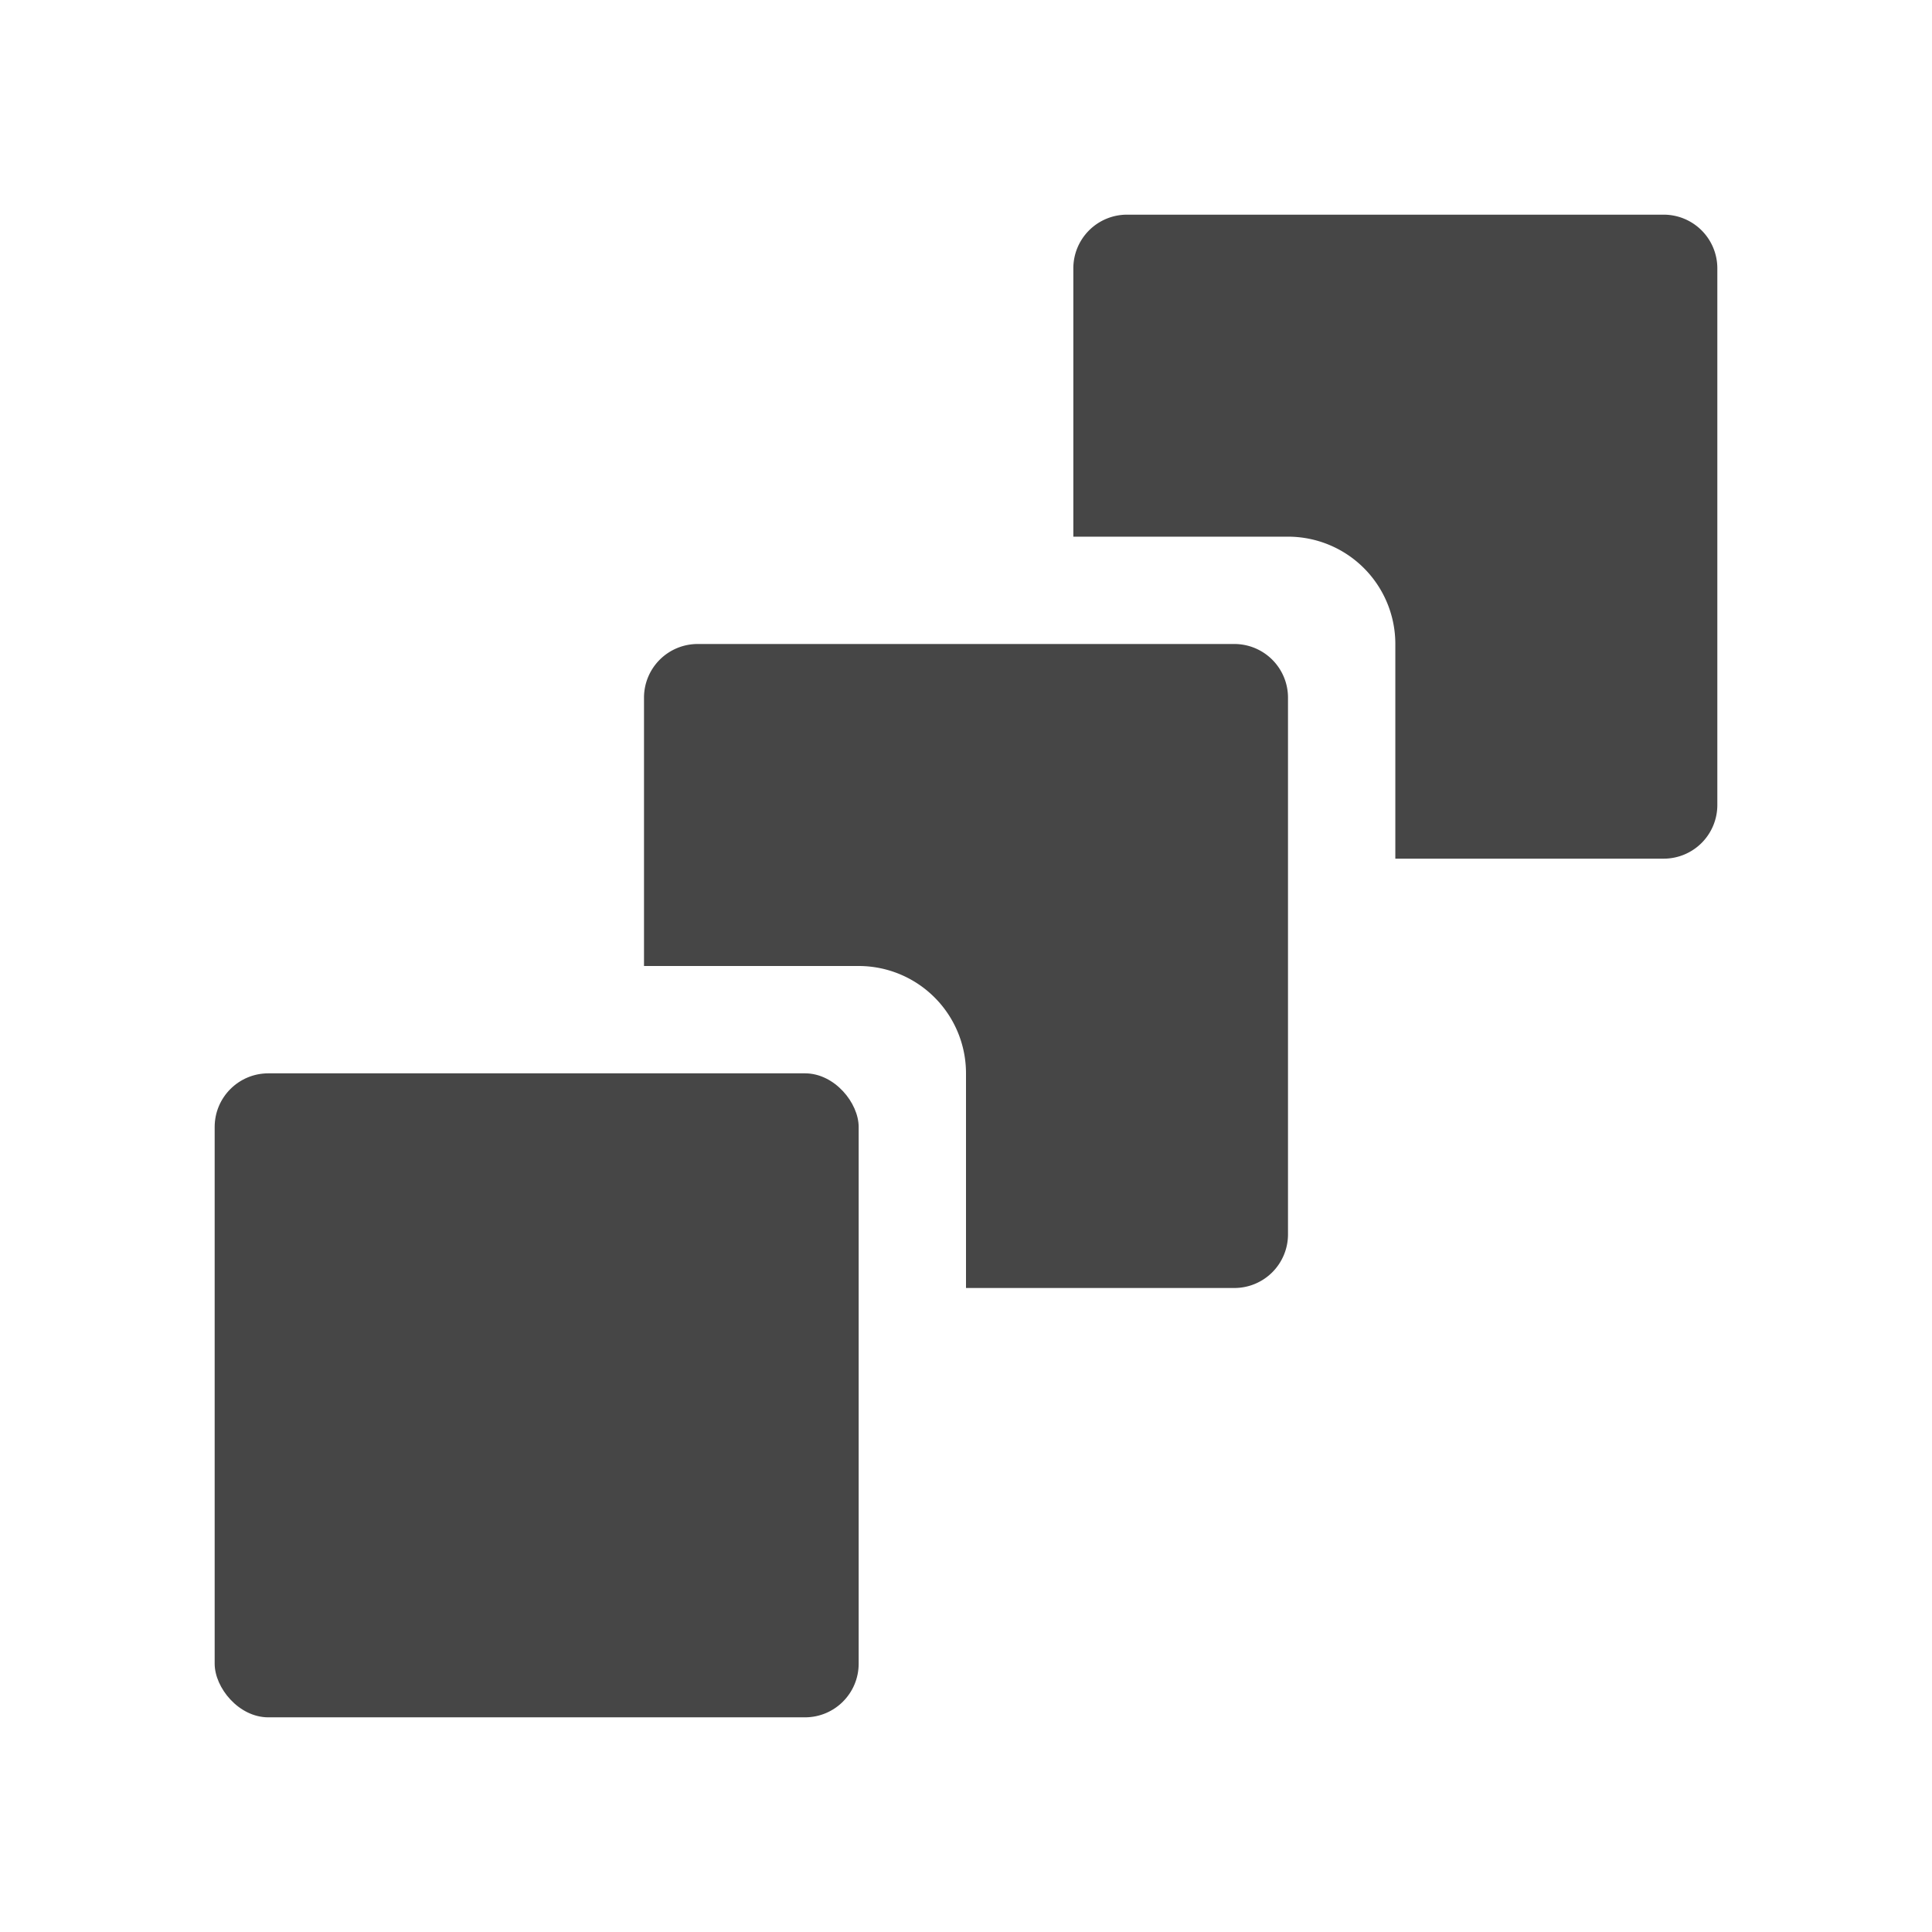
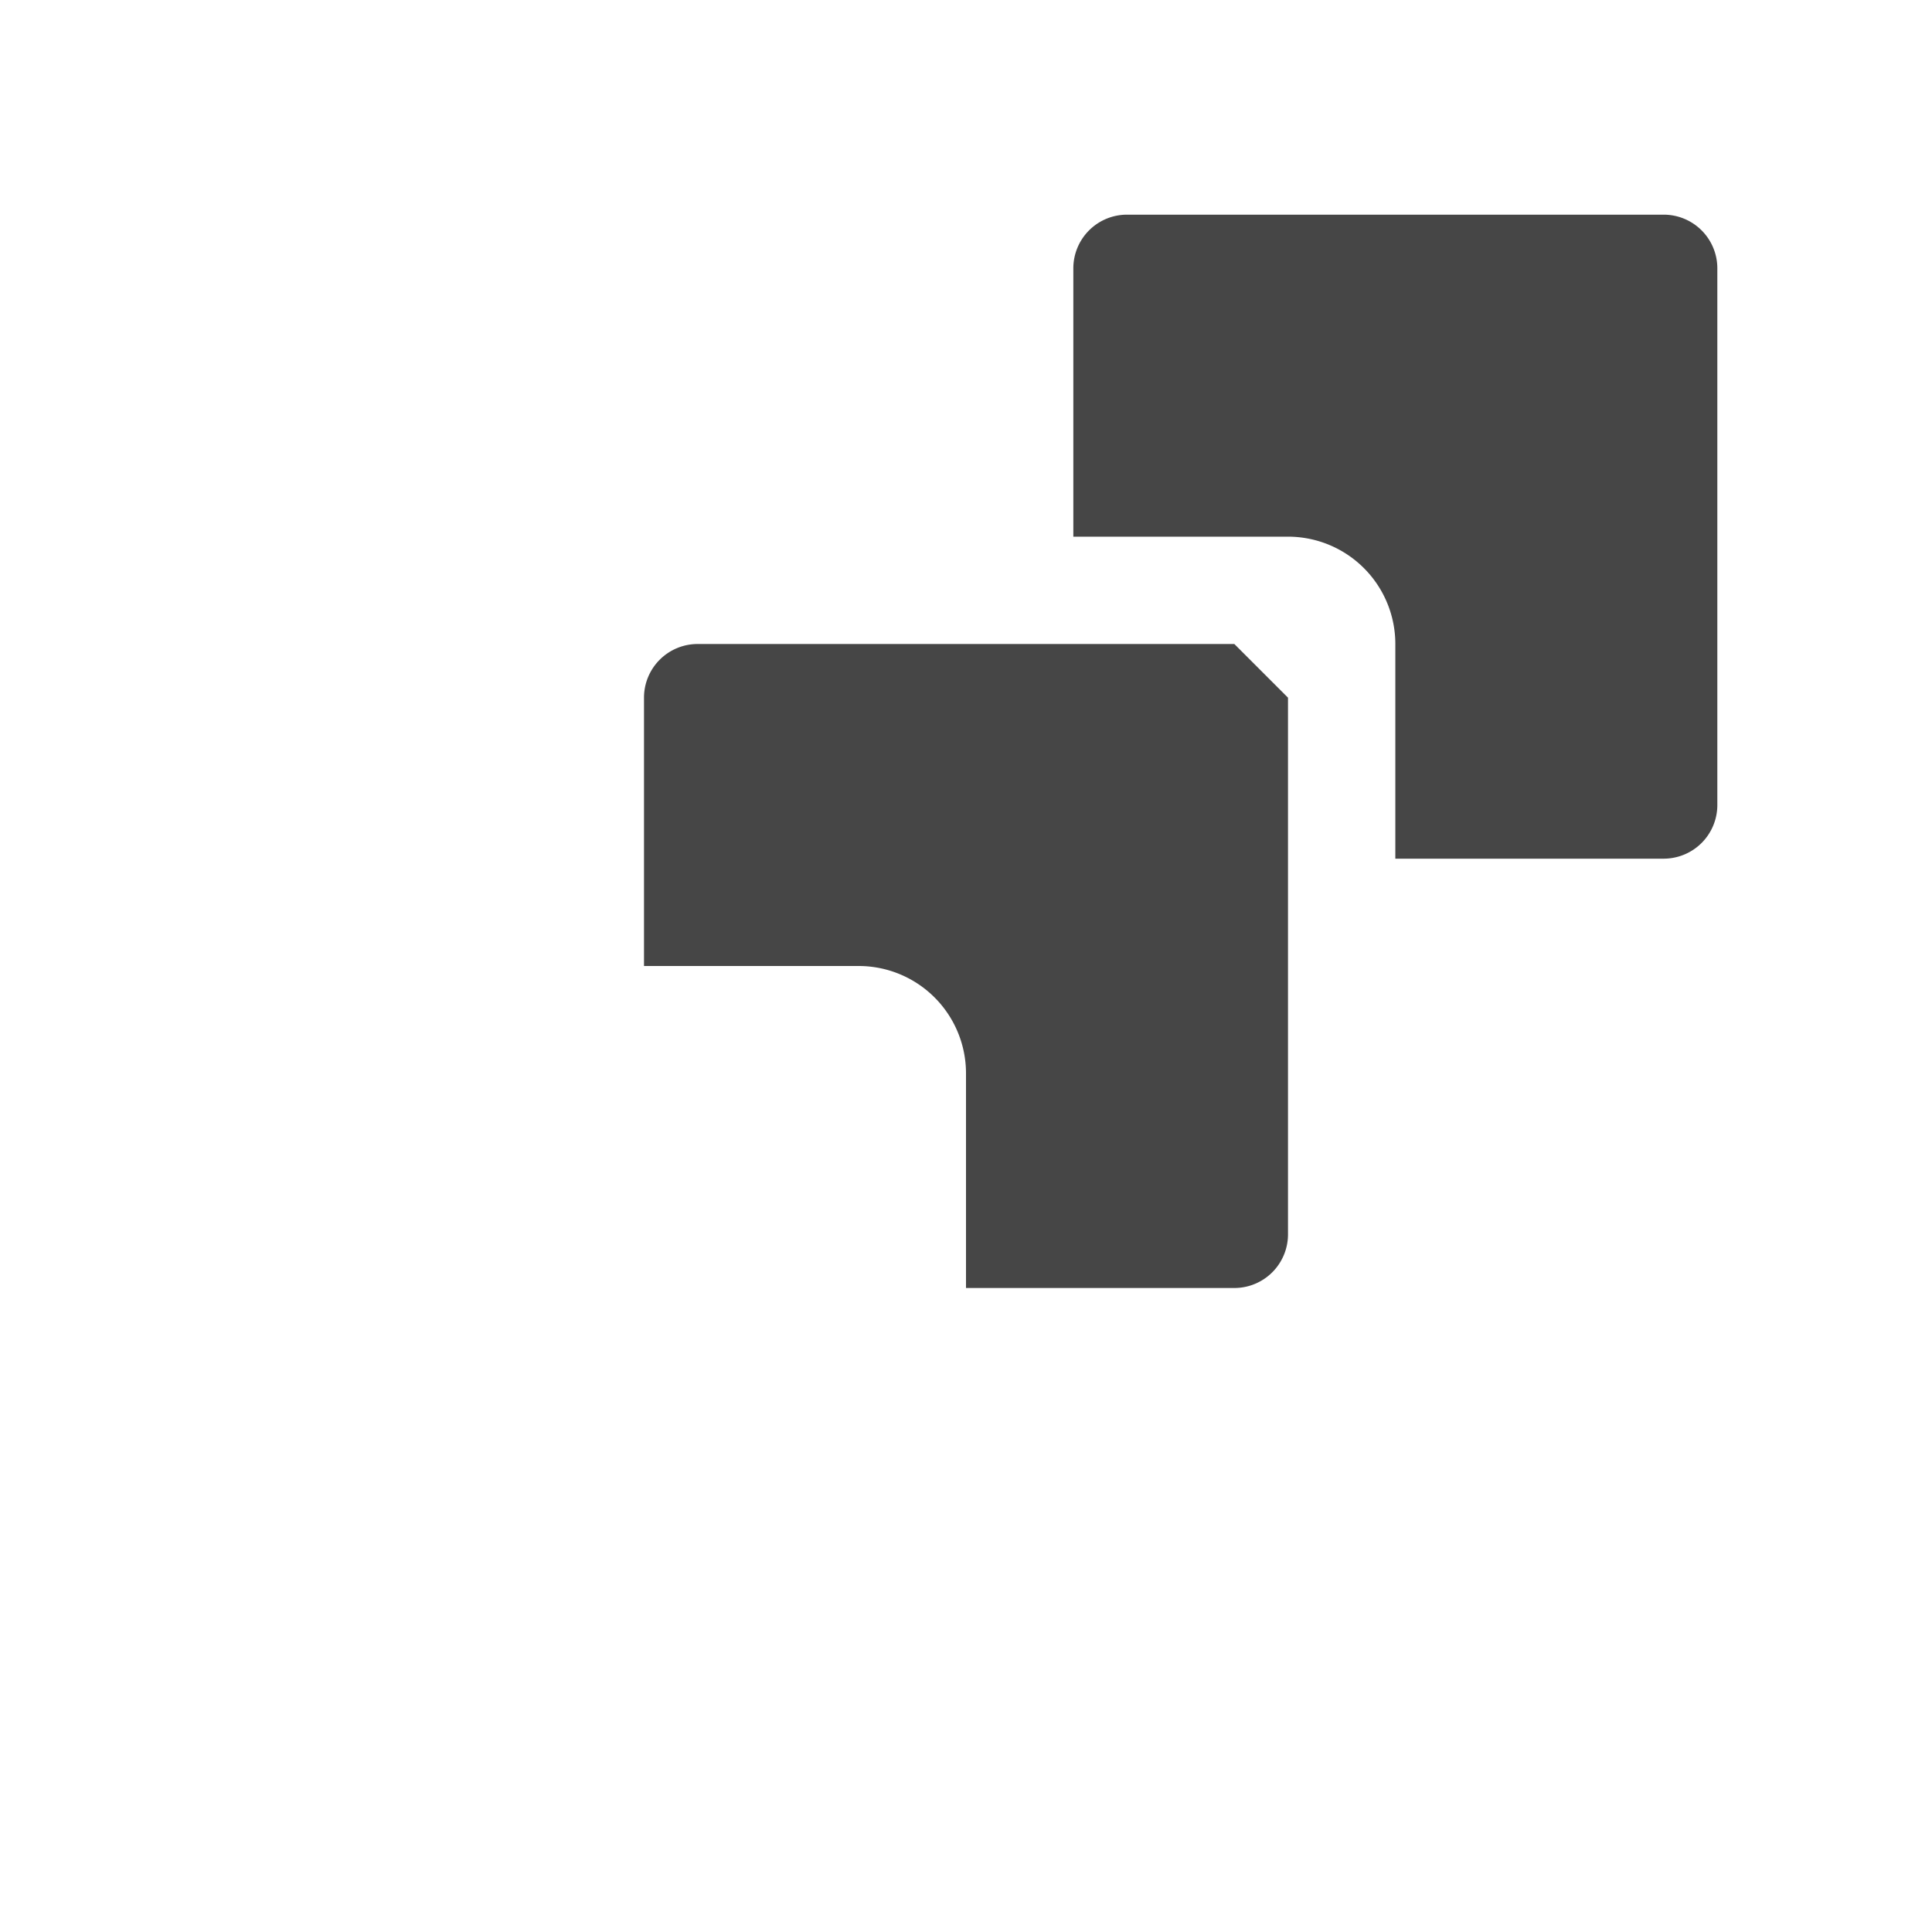
<svg xmlns="http://www.w3.org/2000/svg" height="18" viewBox="0 0 18 18" width="18">
  <defs>
    <style>
      .fill {
        fill: #464646;
      }
    </style>
  </defs>
  <title>S Multiple 18 N</title>
  <rect id="Canvas" fill="#ff13dc" opacity="0" width="18" height="18" />
  <path class="fill" d="M15.5,2h-5a.5.5,0,0,0-.5.5V5h2a1,1,0,0,1,1,1V8h2.5a.5.5,0,0,0,.5-.5v-5A.5.5,0,0,0,15.5,2Z" />
-   <rect class="fill" height="6" rx="0.5" width="6" x="2" y="10" />
-   <path class="fill" d="M11.5,6h-5a.5.5,0,0,0-.5.5V9H8a1,1,0,0,1,1,1v2h2.5a.5.5,0,0,0,.5-.5v-5A.5.5,0,0,0,11.5,6Z" />
+   <path class="fill" d="M11.5,6h-5a.5.5,0,0,0-.5.5V9H8a1,1,0,0,1,1,1v2h2.5a.5.5,0,0,0,.5-.5v-5Z" />
</svg>